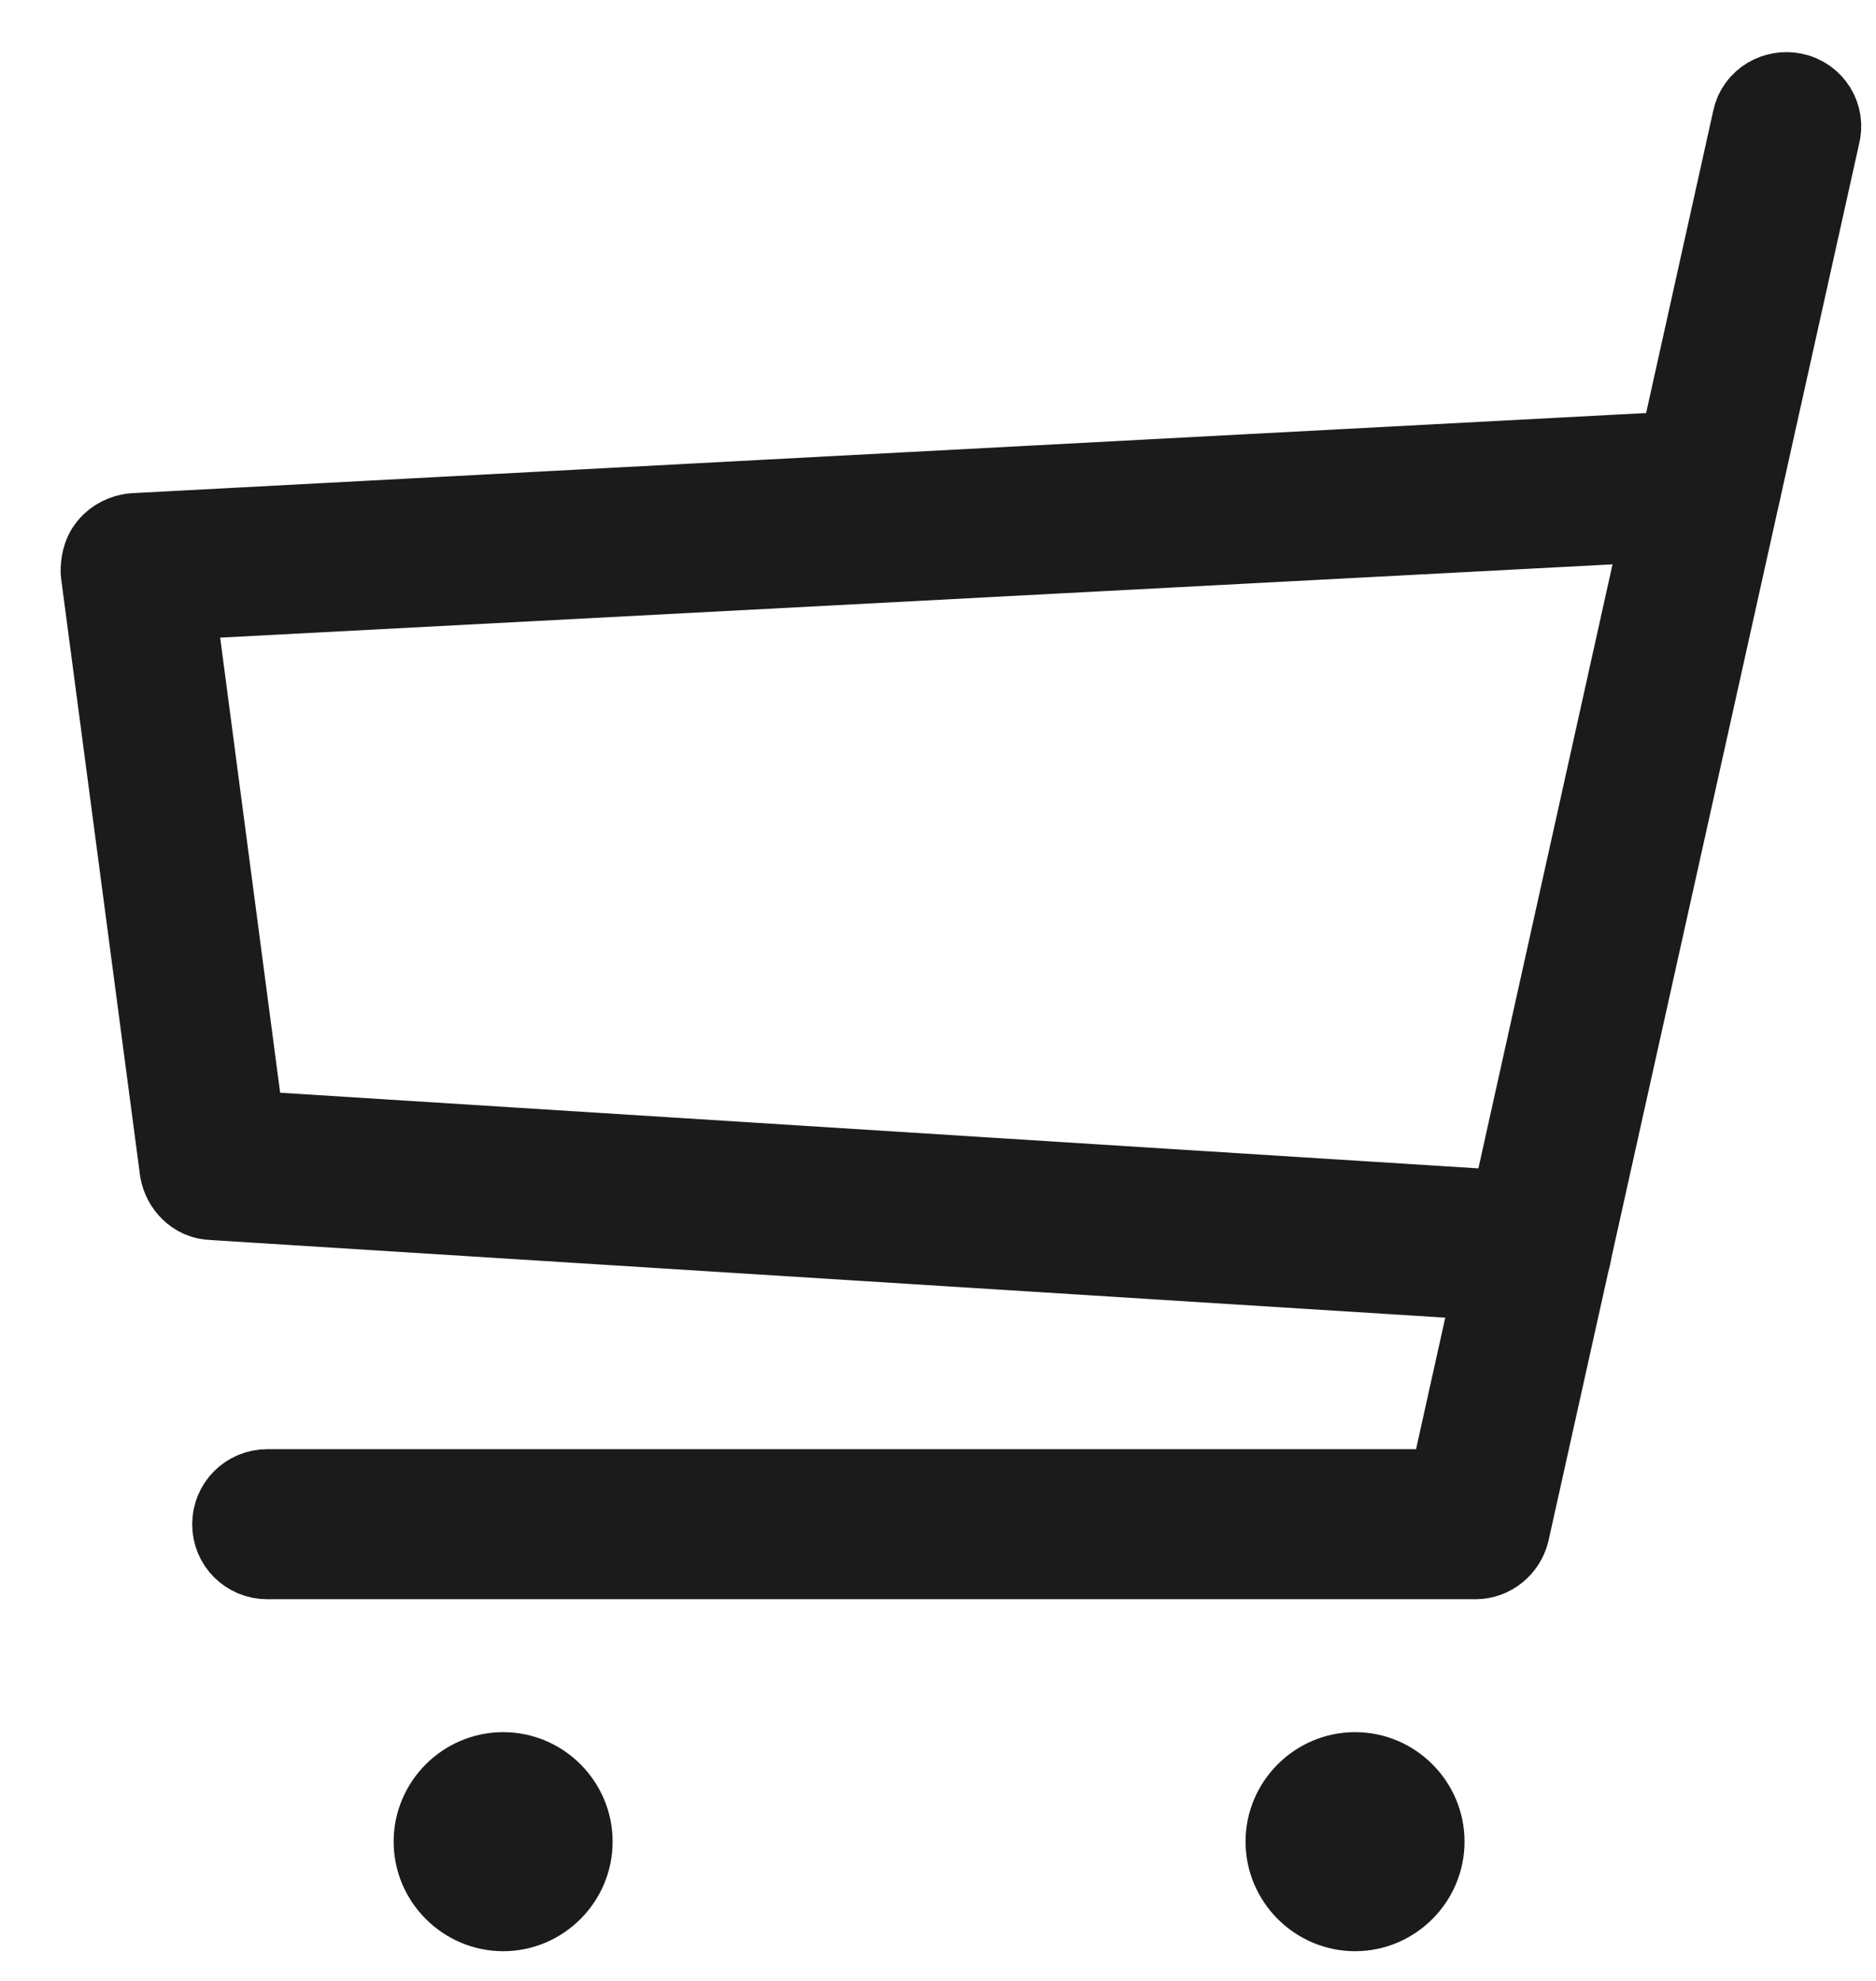
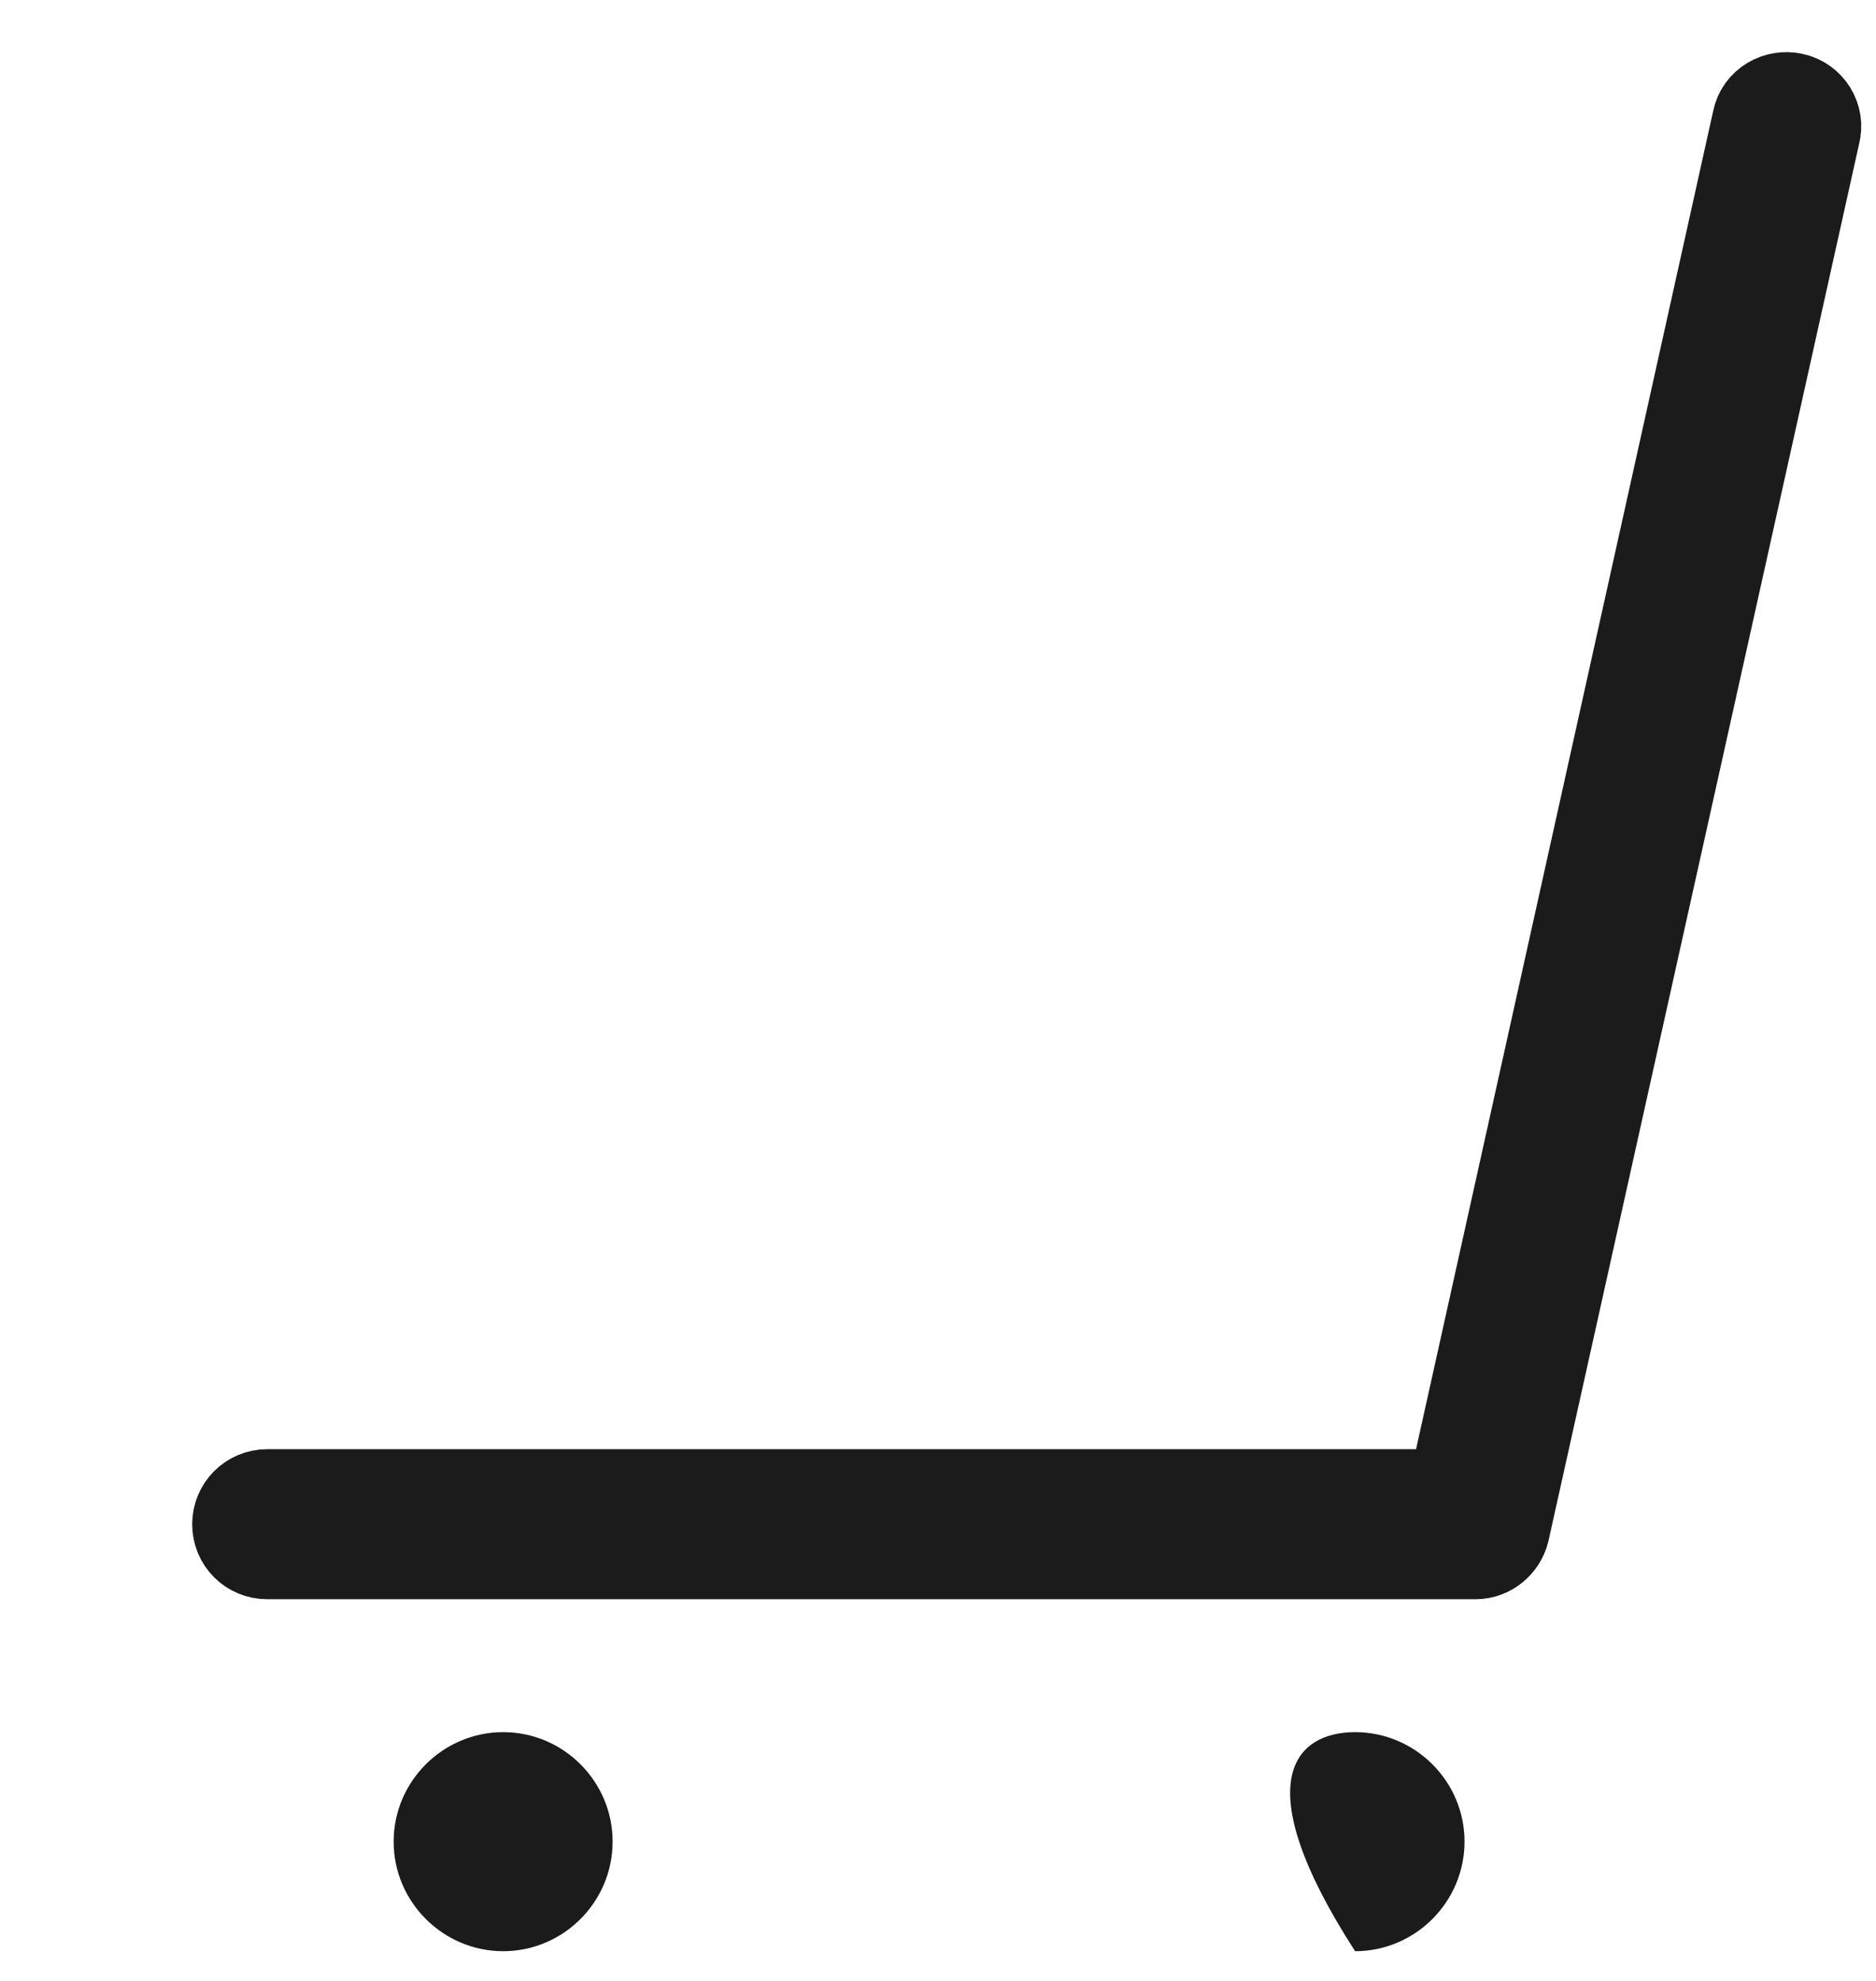
<svg xmlns="http://www.w3.org/2000/svg" width="18" height="19" viewBox="0 0 18 19" fill="none">
  <g clip-path="url(#clip0_275_1042)">
    <path d="M14.159 14.839H2.564C2.441 14.839 2.344 14.742 2.344 14.62C2.344 14.498 2.441 14.4 2.564 14.4H13.988L16.927 1.168C16.952 1.046 17.074 0.981 17.188 1.005C17.31 1.03 17.383 1.152 17.351 1.266L14.37 14.668C14.346 14.766 14.257 14.839 14.159 14.839Z" fill="#1B1B1B" stroke="#1B1B1B" />
-     <path d="M14.754 12.192C14.754 12.192 14.745 12.192 14.737 12.192L2.043 11.394C1.937 11.394 1.856 11.305 1.839 11.207L1.082 5.483C1.082 5.426 1.09 5.36 1.131 5.312C1.172 5.263 1.229 5.238 1.286 5.23L16.366 4.432C16.488 4.432 16.594 4.522 16.594 4.636C16.594 4.758 16.504 4.864 16.39 4.864L1.546 5.645L2.246 10.954L14.762 11.744C14.884 11.744 14.973 11.858 14.965 11.98C14.965 12.094 14.859 12.184 14.745 12.184L14.754 12.192Z" fill="#1B1B1B" stroke="#1B1B1B" stroke-linejoin="round" />
-     <path d="M13.002 18.715C12.424 18.715 11.951 18.242 11.951 17.664C11.951 17.086 12.424 16.614 13.002 16.614C13.58 16.614 14.052 17.086 14.052 17.664C14.052 18.242 13.58 18.715 13.002 18.715Z" fill="#1B1B1B" />
+     <path d="M13.002 18.715C11.951 17.086 12.424 16.614 13.002 16.614C13.58 16.614 14.052 17.086 14.052 17.664C14.052 18.242 13.58 18.715 13.002 18.715Z" fill="#1B1B1B" />
    <path d="M4.828 18.715C4.25 18.715 3.777 18.242 3.777 17.664C3.777 17.086 4.25 16.614 4.828 16.614C5.406 16.614 5.878 17.086 5.878 17.664C5.878 18.242 5.406 18.715 4.828 18.715Z" fill="#1B1B1B" />
  </g>
  <defs>
    <clipPath id="clip0_275_1042">
      <rect width="18" height="19" fill="white" />
    </clipPath>
  </defs>
</svg>